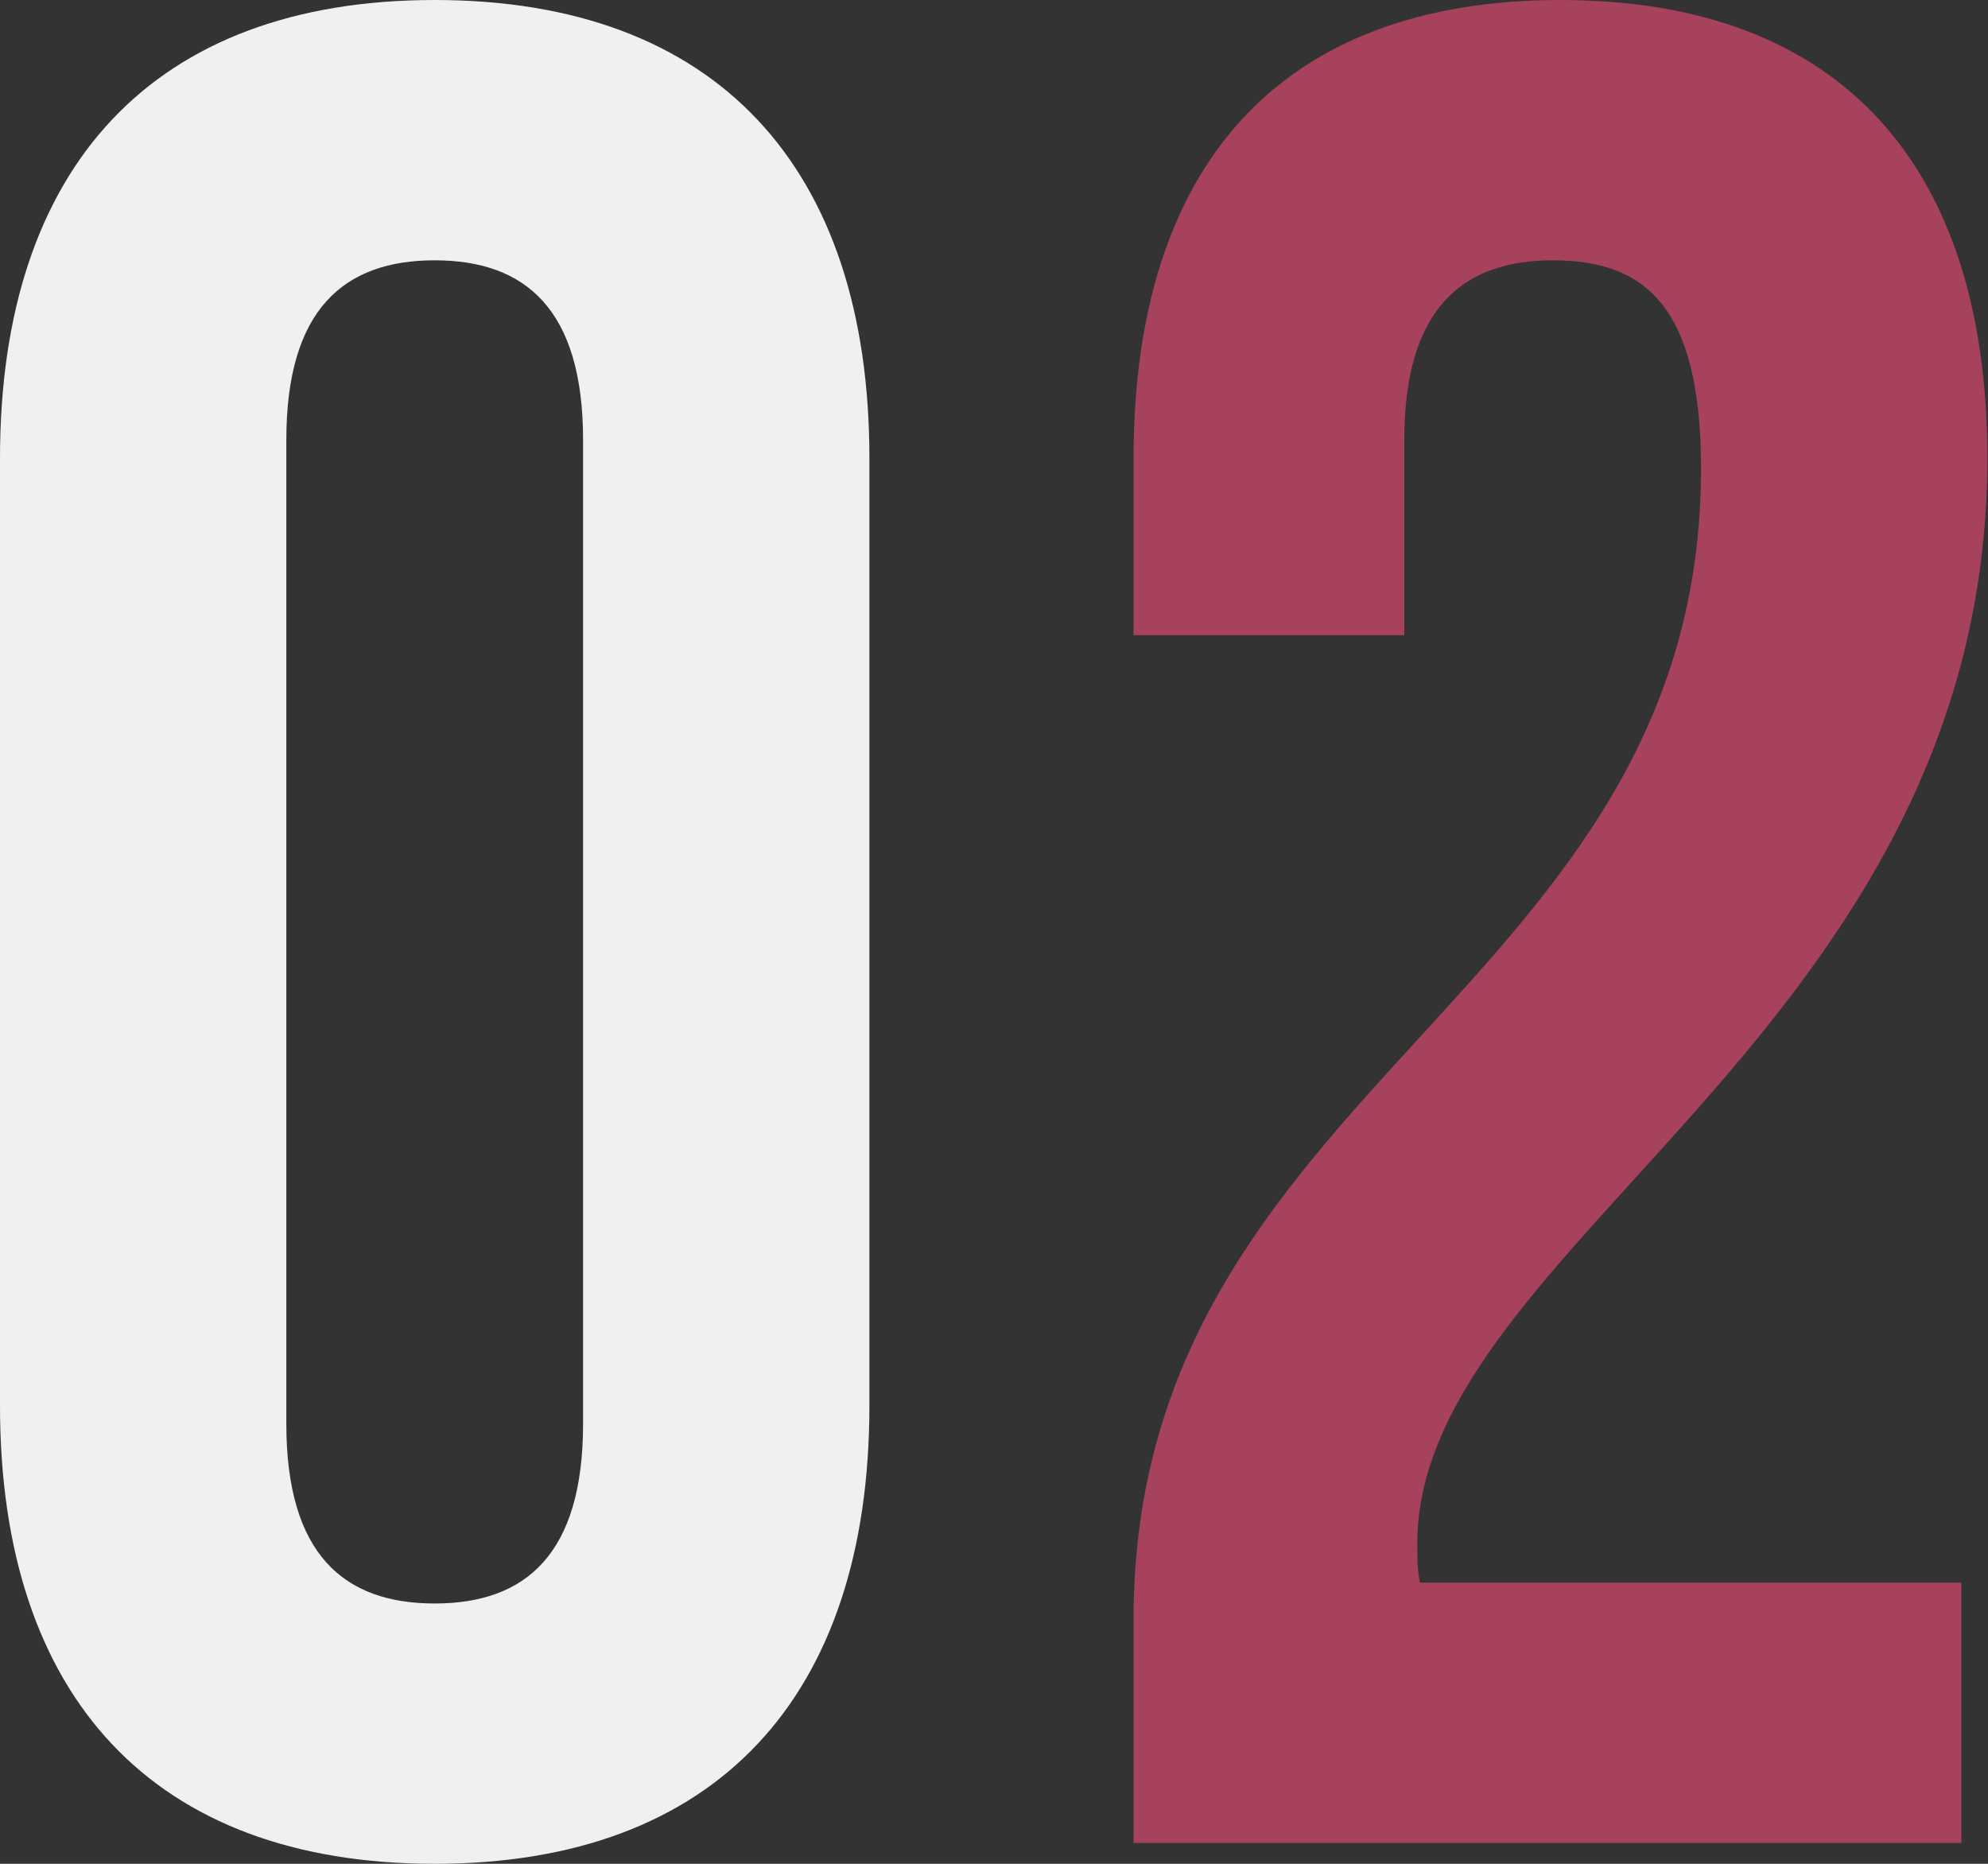
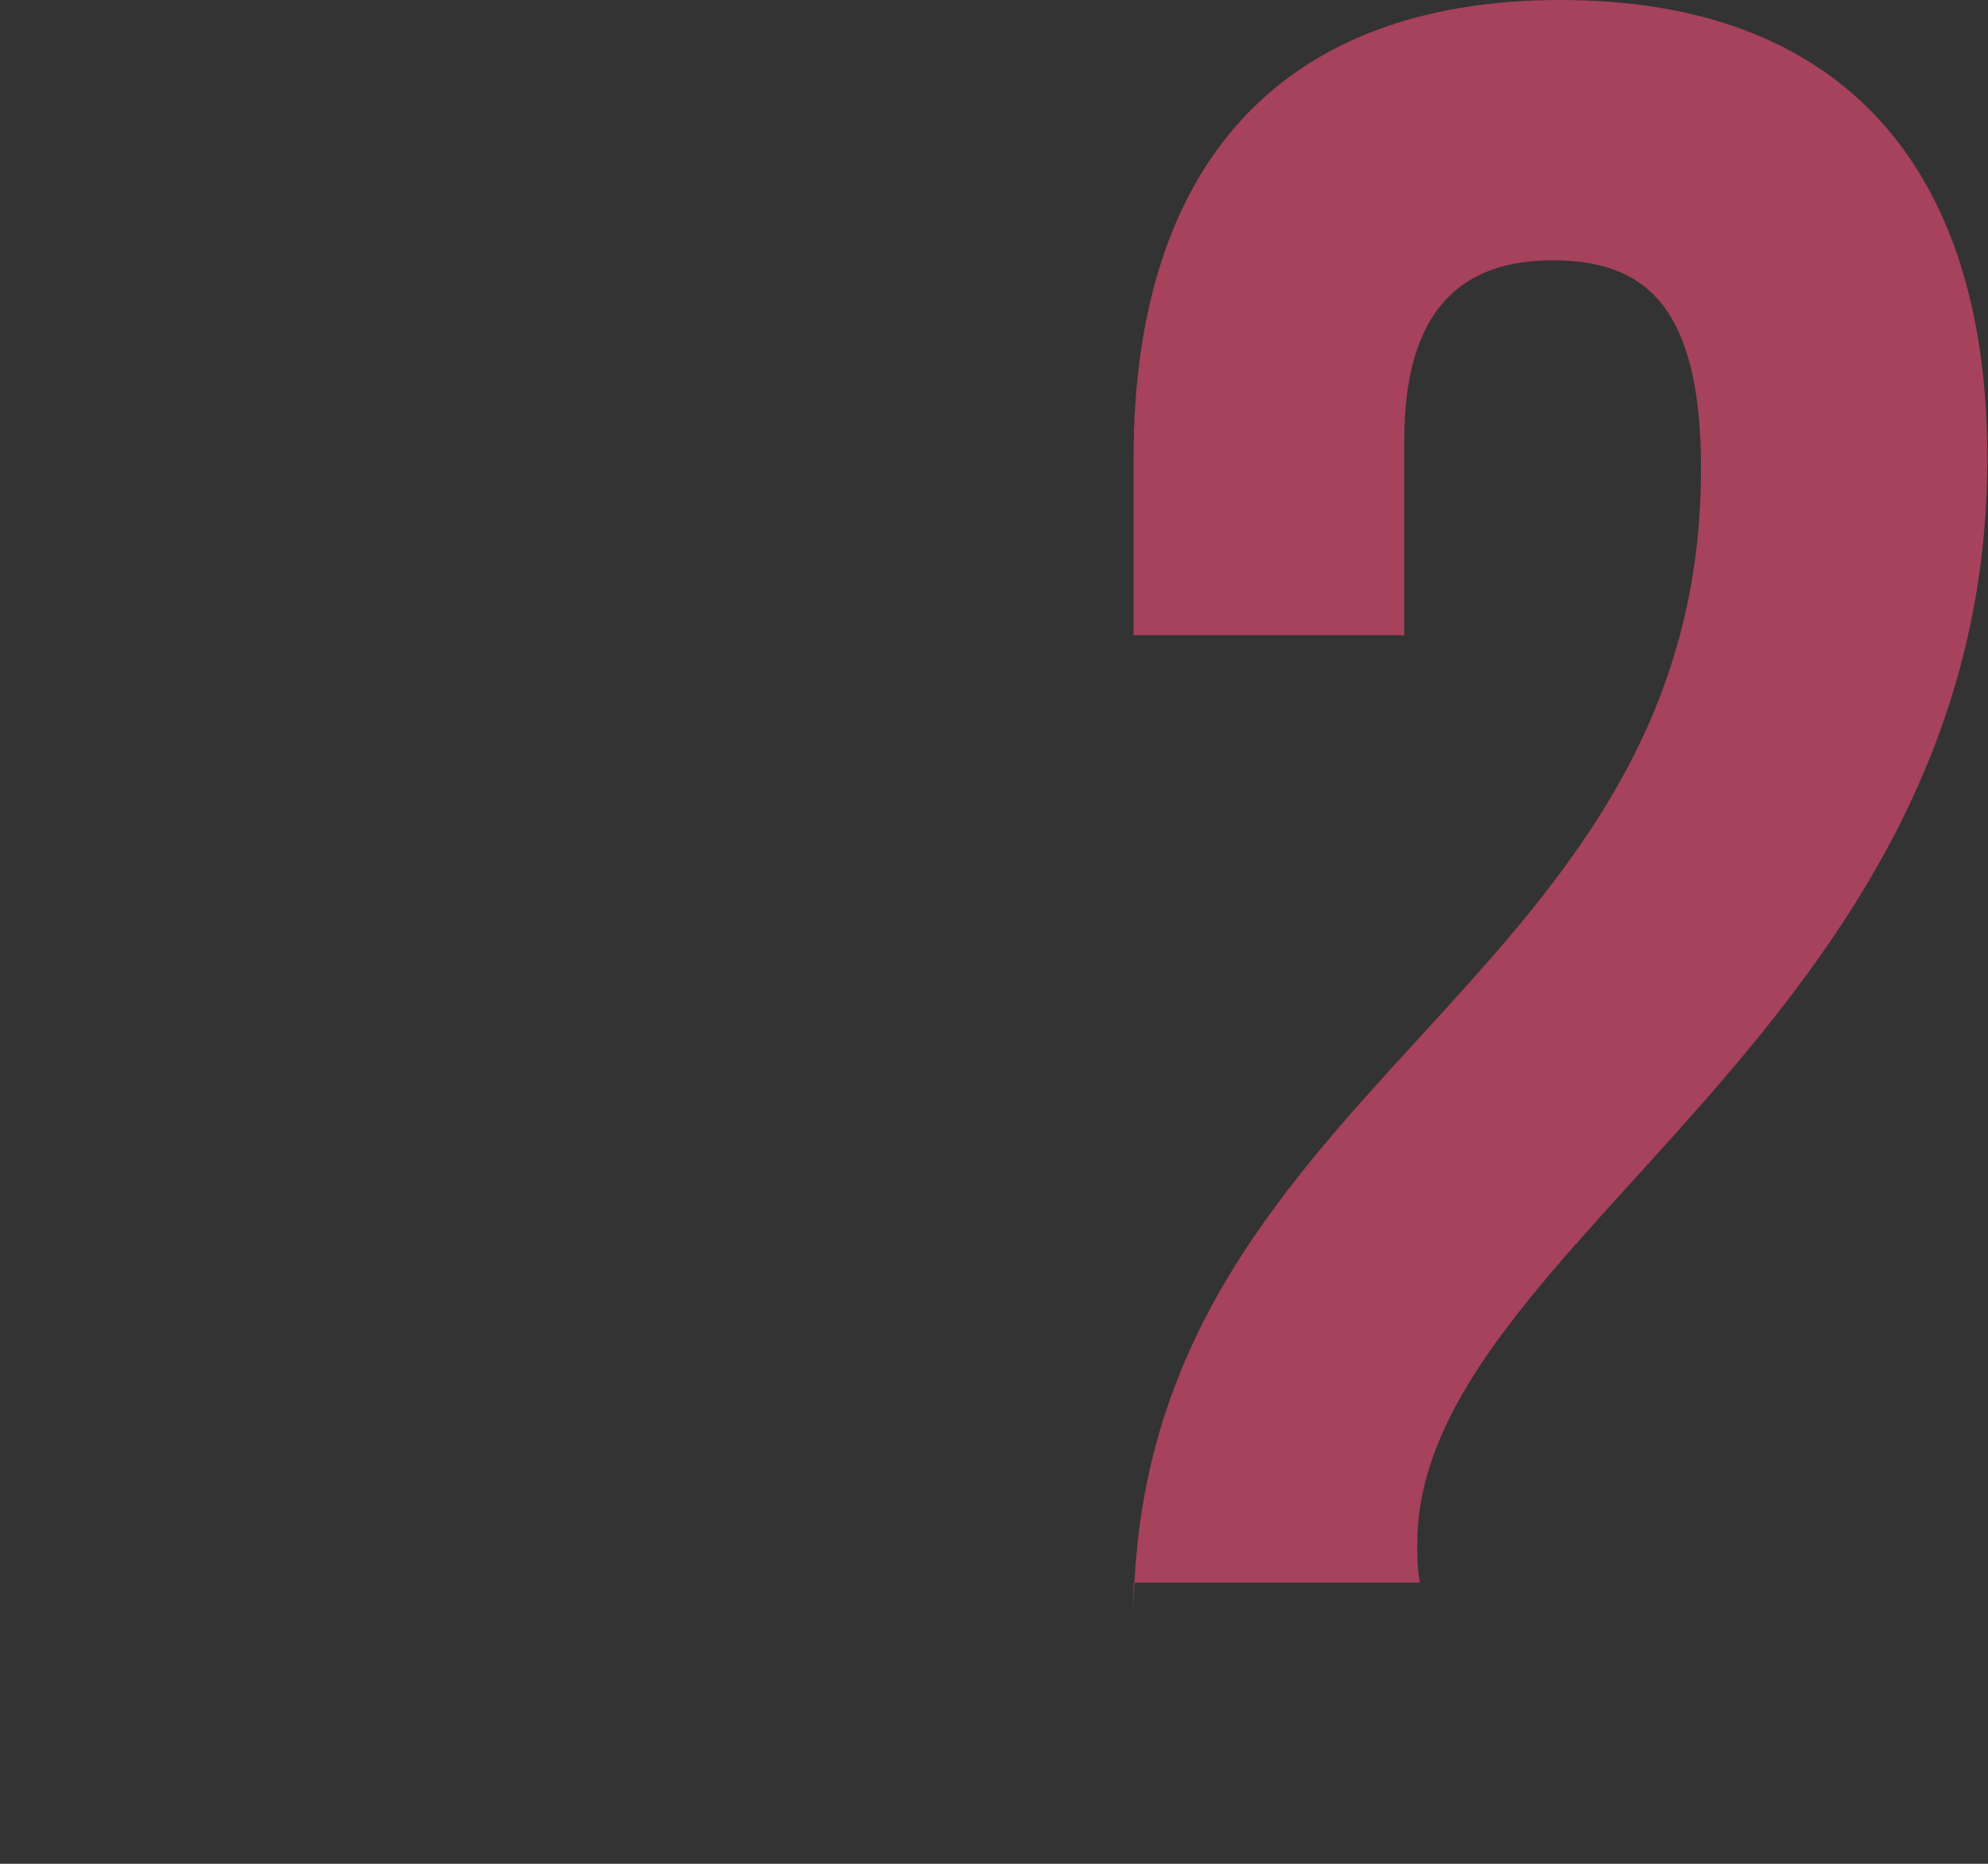
<svg xmlns="http://www.w3.org/2000/svg" width="224" height="210" viewBox="0 0 224 210" fill="none">
  <rect x="0" y="0" width="224" height="210" fill="#333333" stroke="none" />
-   <path d="M1.44615e-05 51.62V158.38C1.44615e-05 191.229 17.305 210 48.98 210C80.656 210 97.961 191.229 97.961 158.38V51.62C97.961 18.771 80.656 8.19011e-05 48.98 8.19011e-05C17.305 8.19011e-05 1.44615e-05 18.771 1.44615e-05 51.62ZM32.263 160.433V49.567C32.263 34.902 38.715 29.33 48.98 29.33C59.246 29.33 65.698 34.902 65.698 49.567V160.433C65.698 175.098 59.246 180.67 48.98 180.67C38.715 180.67 32.263 175.098 32.263 160.433Z" fill="#F0F0F0" />
-   <path d="M191.664 52.793C191.664 112.039 127.726 122.011 127.726 182.43V207.654H220.994V178.324H159.988C159.695 176.858 159.695 175.391 159.695 173.925C159.695 140.196 223.927 116.145 223.927 51.62C223.927 18.771 207.502 8.19011e-05 175.826 8.19011e-05C144.15 8.19011e-05 127.726 18.771 127.726 51.62V71.564H158.229V49.567C158.229 34.902 164.681 29.33 174.947 29.33C185.212 29.33 191.664 34.316 191.664 52.793Z" fill="#A6425B" />
+   <path d="M191.664 52.793C191.664 112.039 127.726 122.011 127.726 182.43V207.654V178.324H159.988C159.695 176.858 159.695 175.391 159.695 173.925C159.695 140.196 223.927 116.145 223.927 51.62C223.927 18.771 207.502 8.19011e-05 175.826 8.19011e-05C144.15 8.19011e-05 127.726 18.771 127.726 51.62V71.564H158.229V49.567C158.229 34.902 164.681 29.33 174.947 29.33C185.212 29.33 191.664 34.316 191.664 52.793Z" fill="#A6425B" />
</svg>